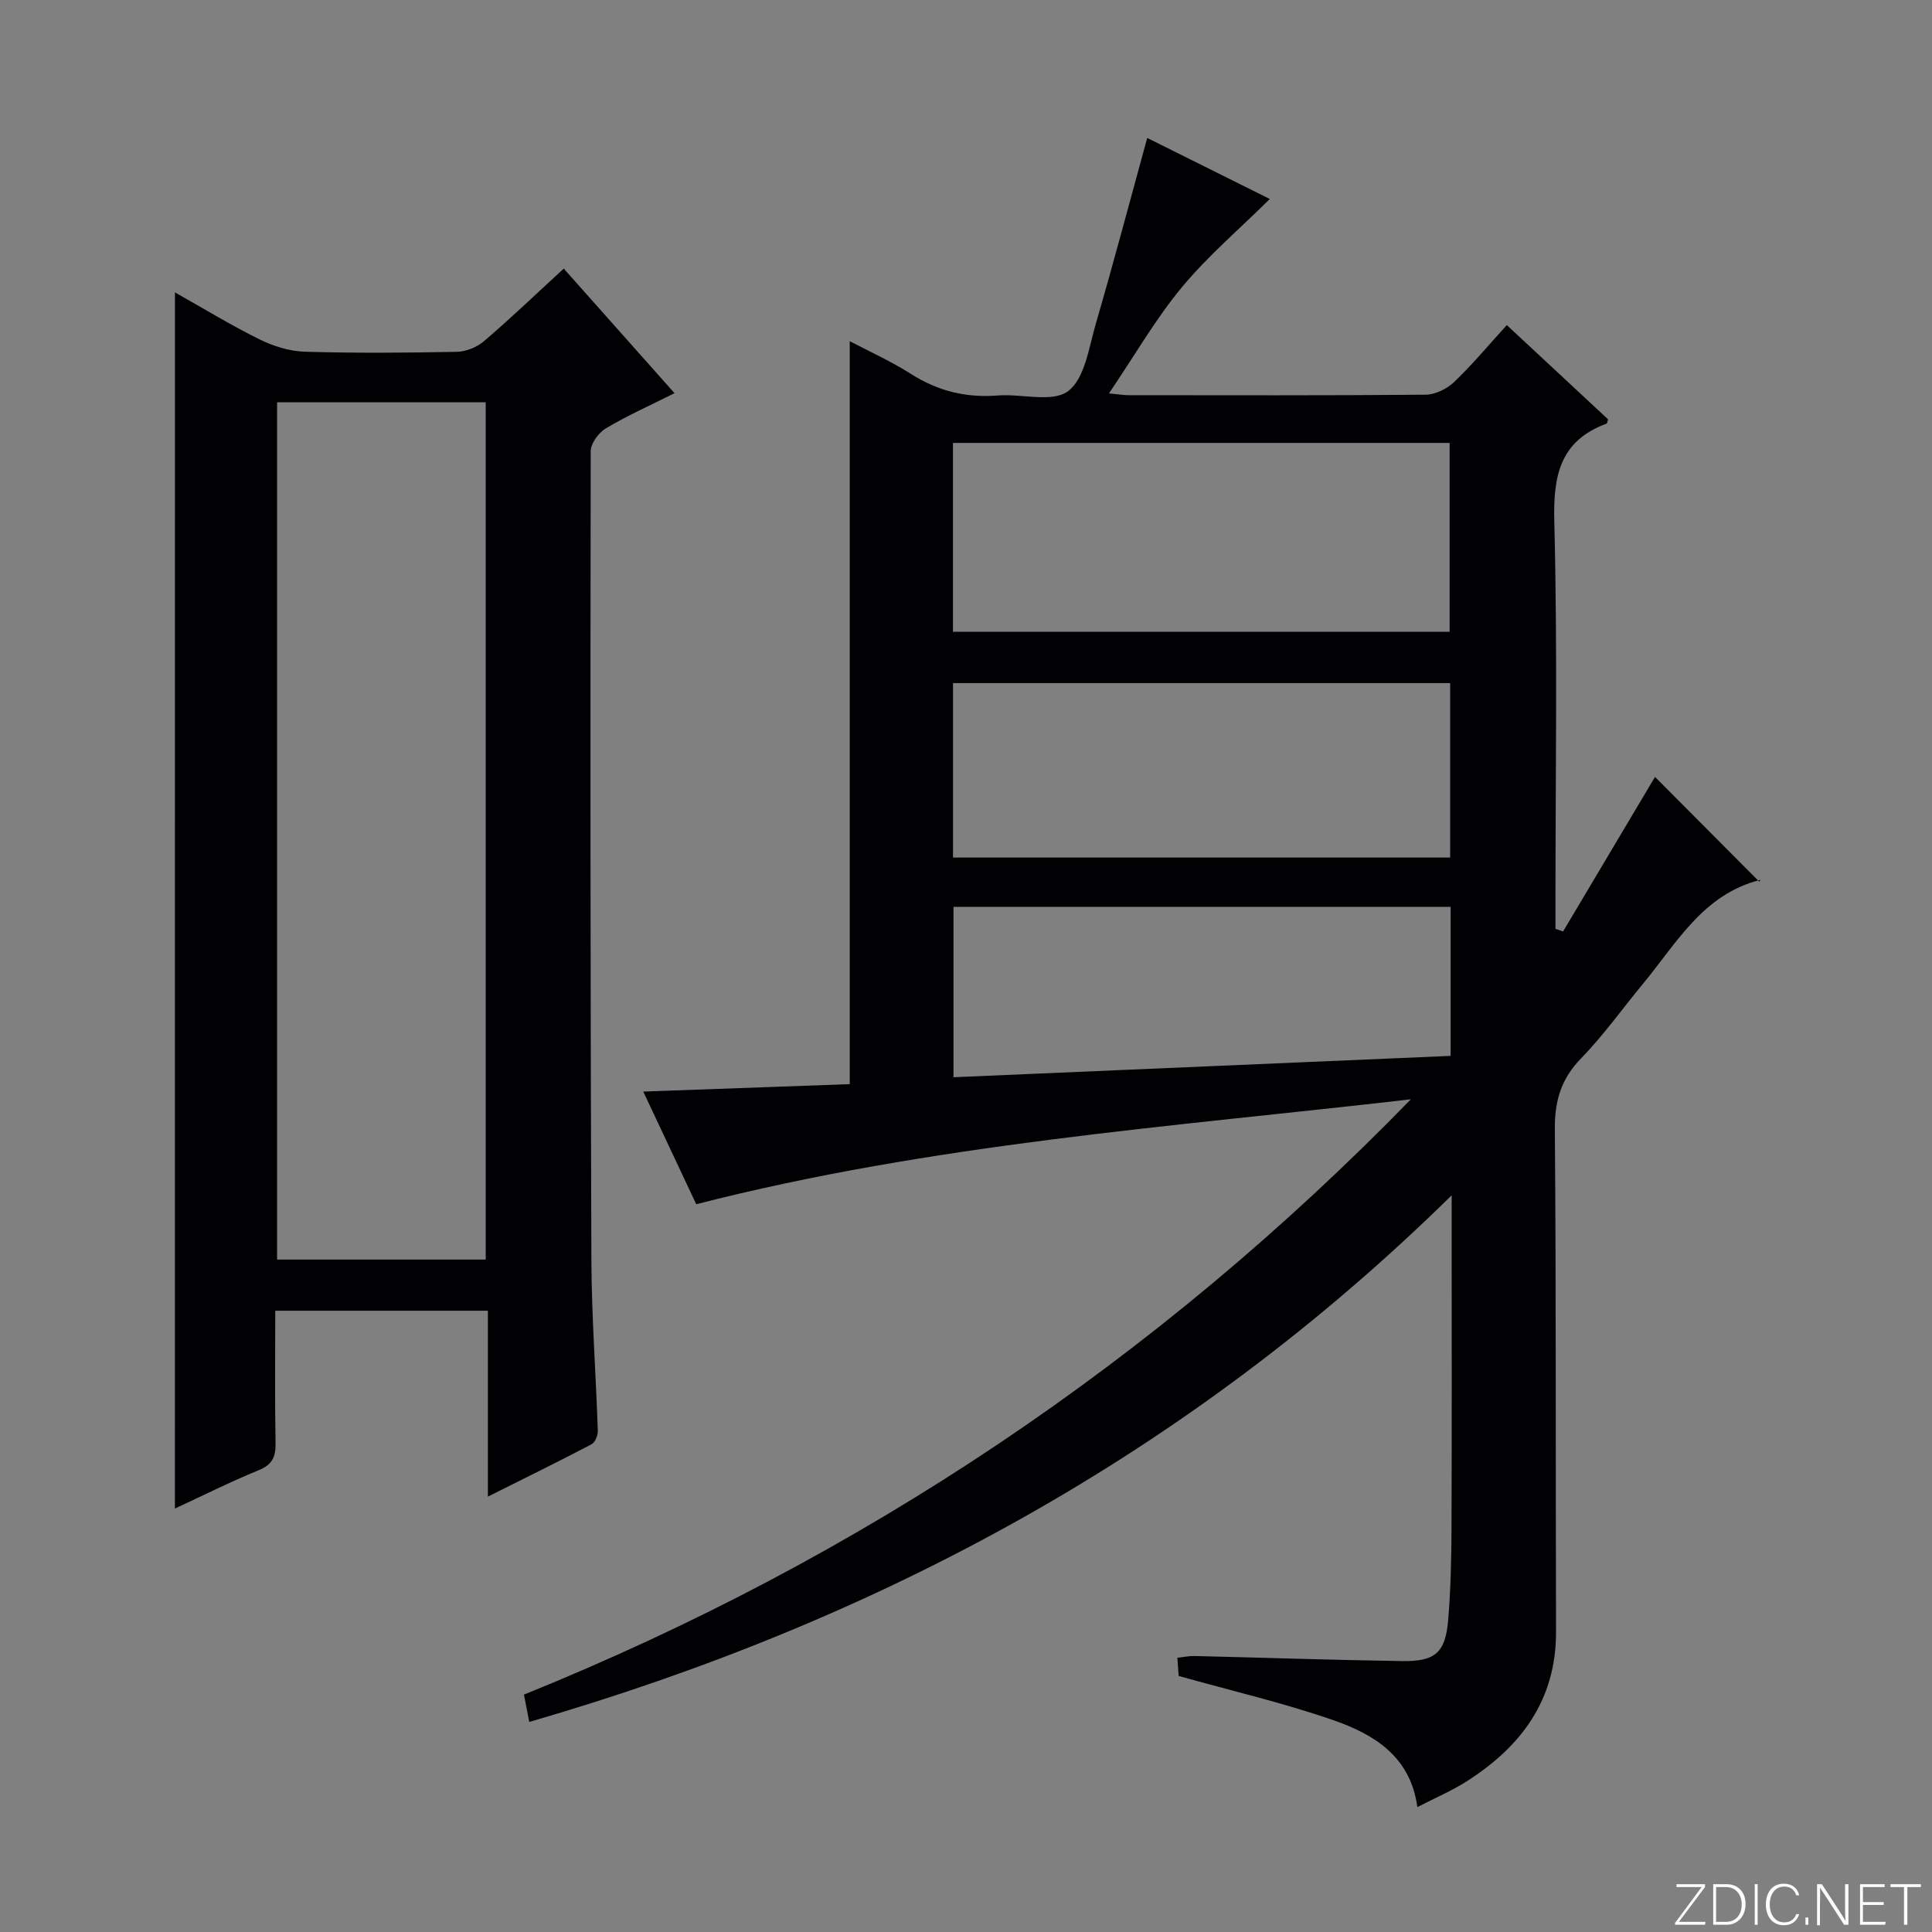
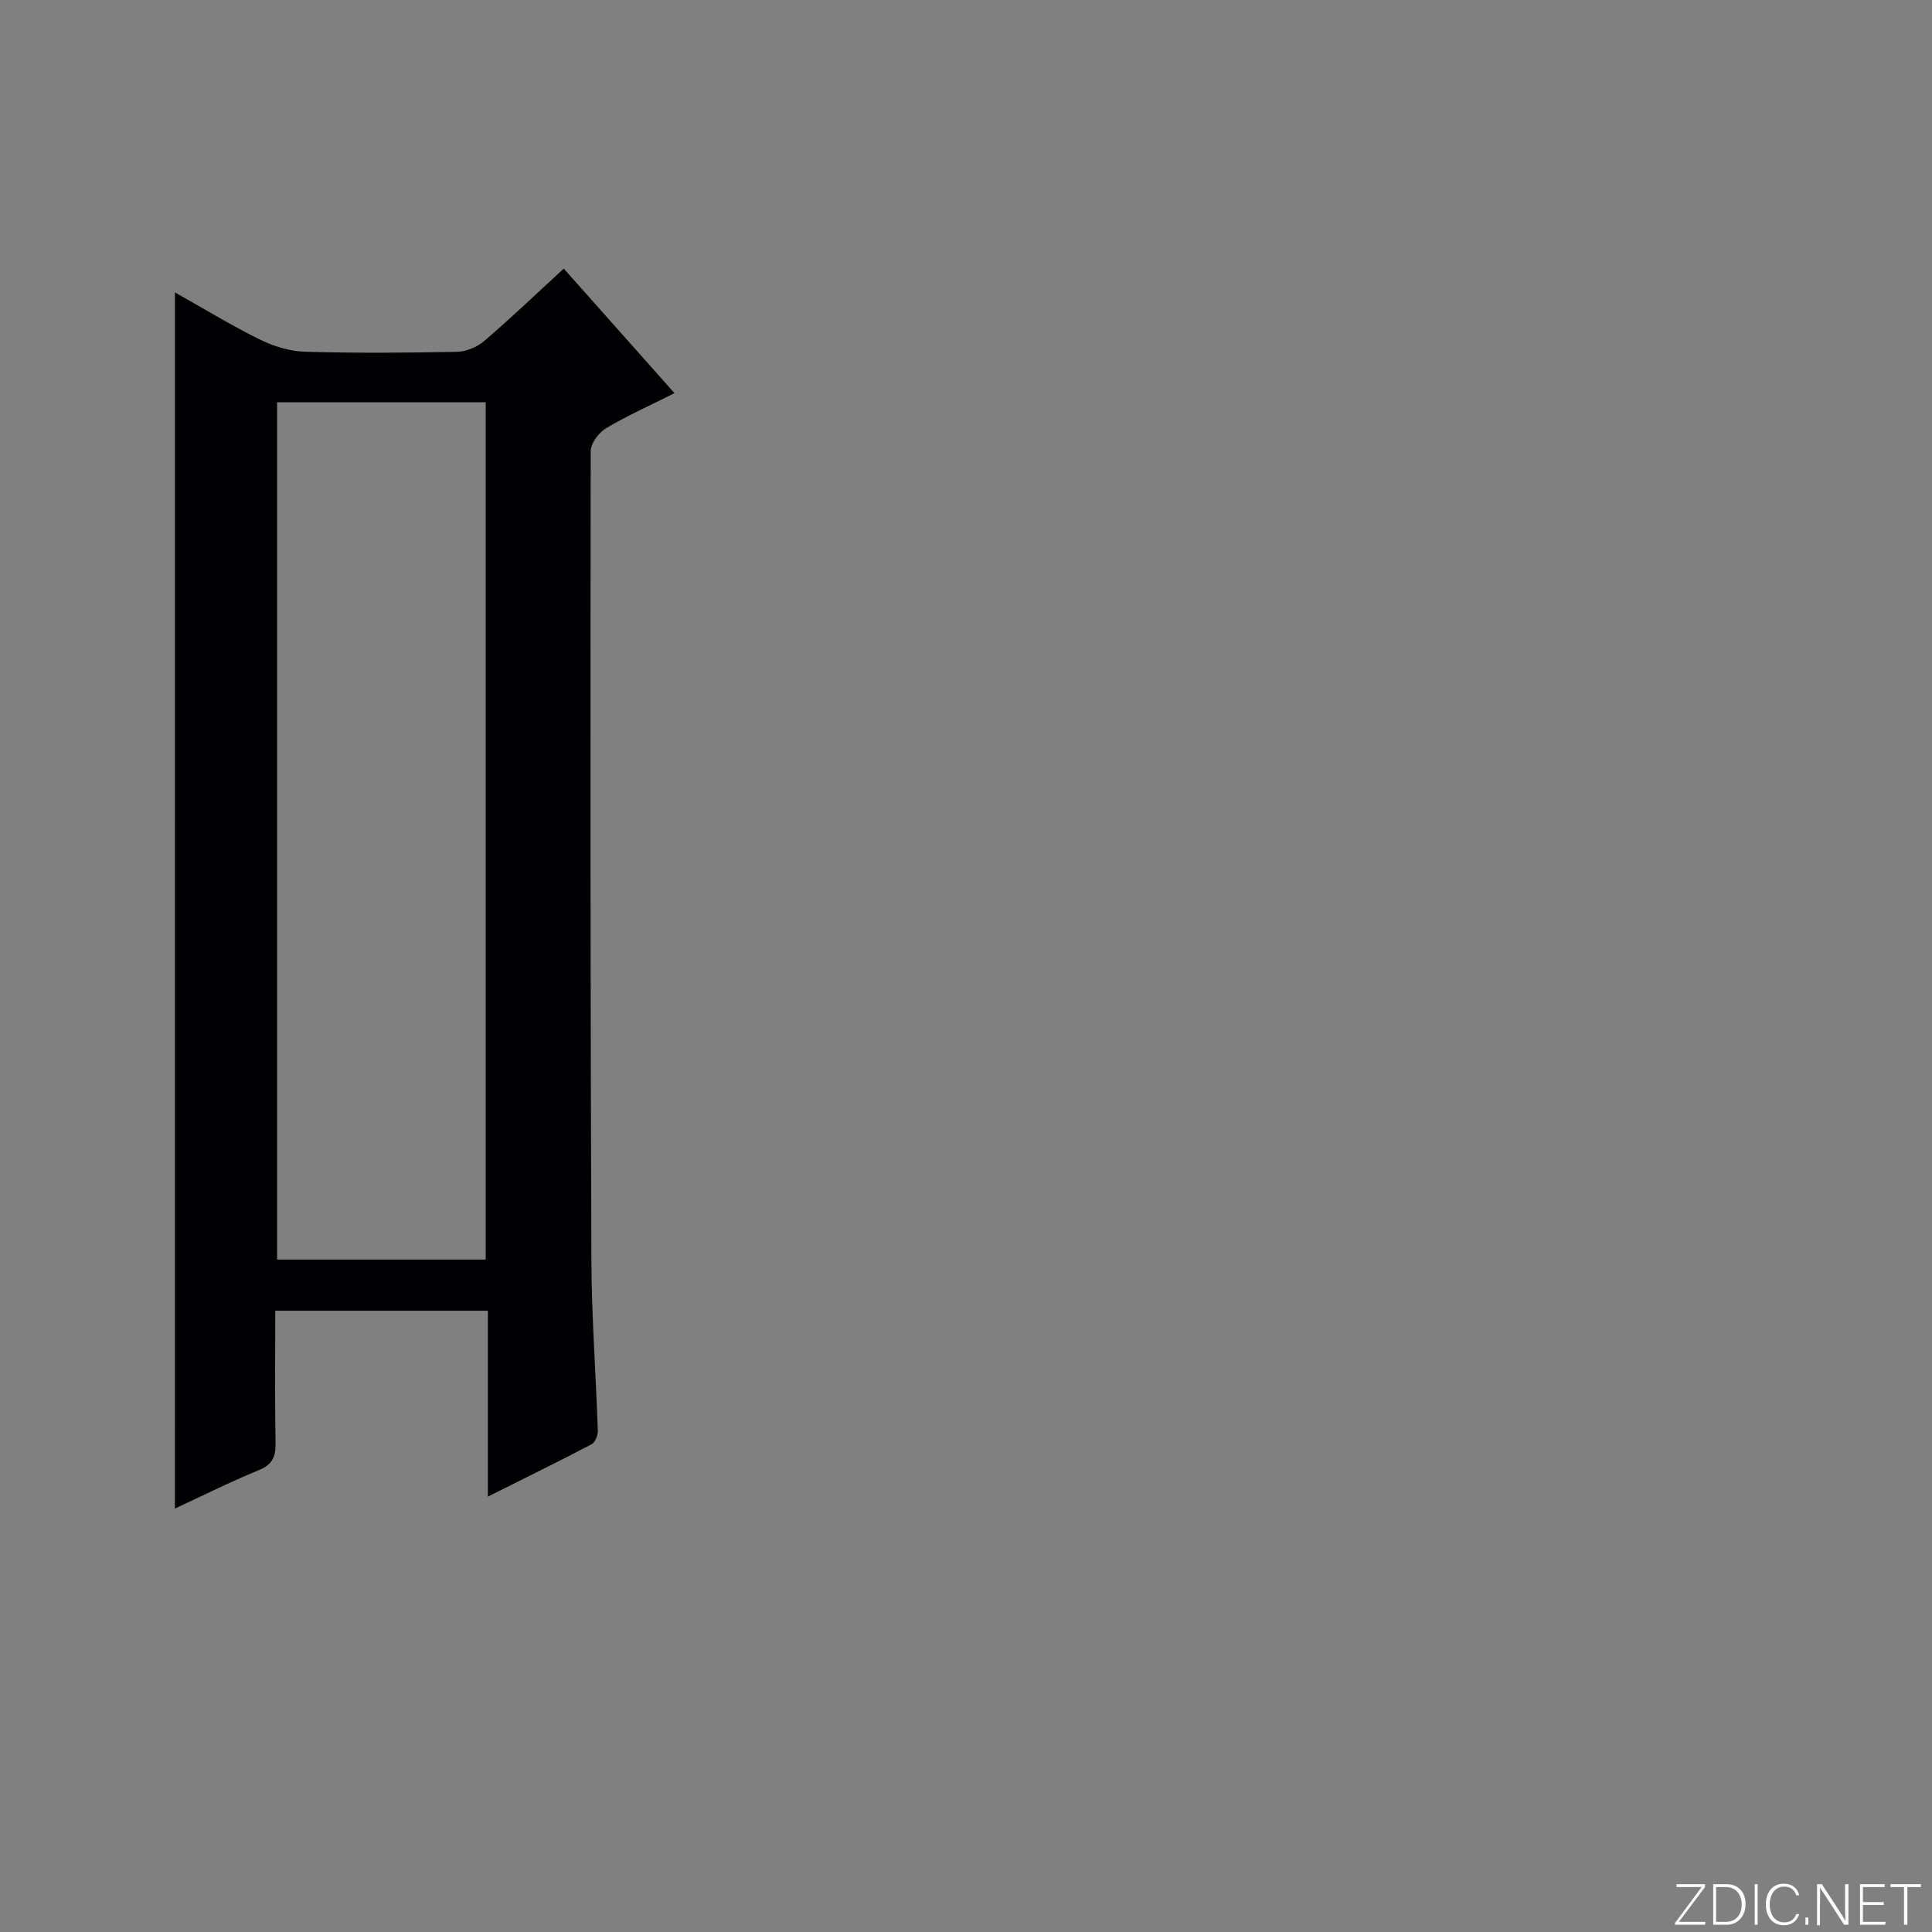
<svg xmlns="http://www.w3.org/2000/svg" enable-background="new 0 0 400 400" viewBox="0 0 400 400">
  <rect x="0" y="0" width="400" height="400" fill="#808080" stroke="none" />
  <g fill="#fbfcfa">
    <path d="m346.9 398 5.4-7.3h-5.2v-.6h5.9v.6l-5.4 7.2h5.5l-.1.6h-6.2v-.5z" />
    <path d="m354.7 390.1h2.8c2.3 0 3.9 1.6 3.9 4.1s-1.6 4.3-3.9 4.3h-2.8zm.6 7.8h2c2.2 0 3.3-1.6 3.3-3.6 0-1.8-1-3.6-3.3-3.6h-2z" />
    <path d="m363.9 390.1v8.4h-.6v-8.4z" />
    <path d="m372.5 396.3c-.4 1.3-1.4 2.3-3.2 2.3-2.4 0-3.7-1.9-3.7-4.3 0-2.3 1.2-4.3 3.7-4.3 1.8 0 2.9 1 3.2 2.4h-.6c-.4-1.1-1.1-1.8-2.5-1.8-2.1 0-3 1.9-3 3.7s.9 3.7 3 3.7c1.4 0 2.1-.7 2.5-1.7z" />
    <path d="m373.8 398.5v-1.5h.6v1.5z" />
    <path d="m376.2 398.5v-8.4h1c1.3 2 4.4 6.7 4.9 7.6-.1-1.2-.1-2.4-.1-3.8v-3.8h.7v8.4h-.9c-1.2-1.9-4.4-6.8-5-7.7.1 1.1 0 2.3 0 3.9v3.9h-.6z" />
    <path d="m390 394.4h-4.3v3.5h4.7l-.1.6h-5.2v-8.4h5.1v.6h-4.5v3.1h4.3v.7z" />
    <path d="m394.2 390.7h-2.8v-.6h6.3v.6h-2.8v7.8h-.7z" />
  </g>
-   <path d="m109.58 356.51c-.41-2.11-.71-3.65-1.1-5.66 69.9-28.25 131.05-69.22 183.62-123.25-49.42 5.7-99.03 9.18-147.95 21.72-3.41-7.25-7.05-14.99-10.97-23.32 14.86-.54 28.93-1.04 42.75-1.54 0-51.46 0-102.49 0-153.82 4.01 2.11 8.53 4.14 12.66 6.77 5.57 3.55 11.42 4.99 17.97 4.47 4.96-.39 11.33 1.54 14.58-.9 3.46-2.6 4.3-9.02 5.73-13.93 3.65-12.53 6.99-25.16 10.65-38.49 8.13 4.05 17.05 8.49 25.38 12.64-6.23 6.17-12.79 11.75-18.21 18.28-5.45 6.57-9.75 14.08-15.09 21.97 2.19.21 3.12.37 4.04.37 20.5.01 41 .08 61.5-.1 2-.02 4.41-1.19 5.89-2.6 3.72-3.54 7.03-7.52 10.94-11.81 7.13 6.63 14.13 13.14 20.96 19.5-.18.62-.19.85-.27.88-9.71 3.57-11.11 10.79-10.86 20.36.68 26.32.24 52.66.24 78.99v5.26c.53.18 1.05.37 1.58.55 6.47-10.88 12.94-21.76 19.03-32 6.81 6.84 14.13 14.2 21.59 21.69.4-.64.34-.4.22-.37-11.87 2.96-17.35 13.13-24.35 21.58-4.25 5.13-8.13 10.61-12.76 15.37-4.16 4.27-5.48 8.81-5.44 14.7.29 34.66.14 69.33.25 104 .04 14.14-7.22 23.81-18.55 31.02-3.07 1.95-6.46 3.39-10.16 5.3-1.41-10.48-8.98-15.07-17.35-17.98-10.3-3.58-20.98-6.06-32.07-9.17-.04-.6-.14-2.04-.27-3.77 1.34-.14 2.45-.39 3.56-.36 14.31.34 28.62.83 42.93 1.05 6.95.11 9.03-1.76 9.59-8.61.52-6.29.65-12.62.68-18.93.08-20.83.03-41.67.03-62.5 0-1.78 0-3.56 0-6.39-54.48 53.57-118.56 88.04-190.97 109.03zm190.55-225.7c0-13.35 0-26.21 0-39.11-34.53 0-68.6 0-102.83 0v39.11zm.11 10.62c-34.55 0-68.76 0-102.93 0v36.12h102.93c0-12.29 0-24.2 0-36.12zm.1 46.32c-34.67 0-68.85 0-102.93 0v35.28c34.52-1.48 68.61-2.95 102.93-4.42 0-10.46 0-20.39 0-30.86z" fill="#010103" />
  <path d="m36.22 60.54c6.02 3.38 11.65 6.83 17.55 9.74 2.85 1.41 6.18 2.44 9.33 2.54 10.49.31 21 .23 31.49.02 1.92-.04 4.18-.97 5.65-2.23 5.54-4.74 10.81-9.8 16.48-15 7.68 8.64 15.16 17.05 22.93 25.79-5.13 2.58-9.83 4.67-14.22 7.29-1.49.89-3.13 3.11-3.13 4.72-.09 55.83-.07 111.65.14 167.48.05 11.79.94 23.57 1.33 35.36.03.94-.57 2.39-1.31 2.78-6.88 3.61-13.86 7.03-21.45 10.83 0-13.26 0-25.69 0-38.49-14.76 0-29.13 0-44.02 0 0 9.2-.11 18.31.06 27.43.05 2.85-.69 4.45-3.49 5.59-5.8 2.37-11.41 5.19-17.35 7.94.01-84.09.01-167.57.01-251.79zm64.34 200.24c0-59.49 0-118.51 0-177.5-14.64 0-28.89 0-43.19 0v177.5z" fill="#010103" />
</svg>